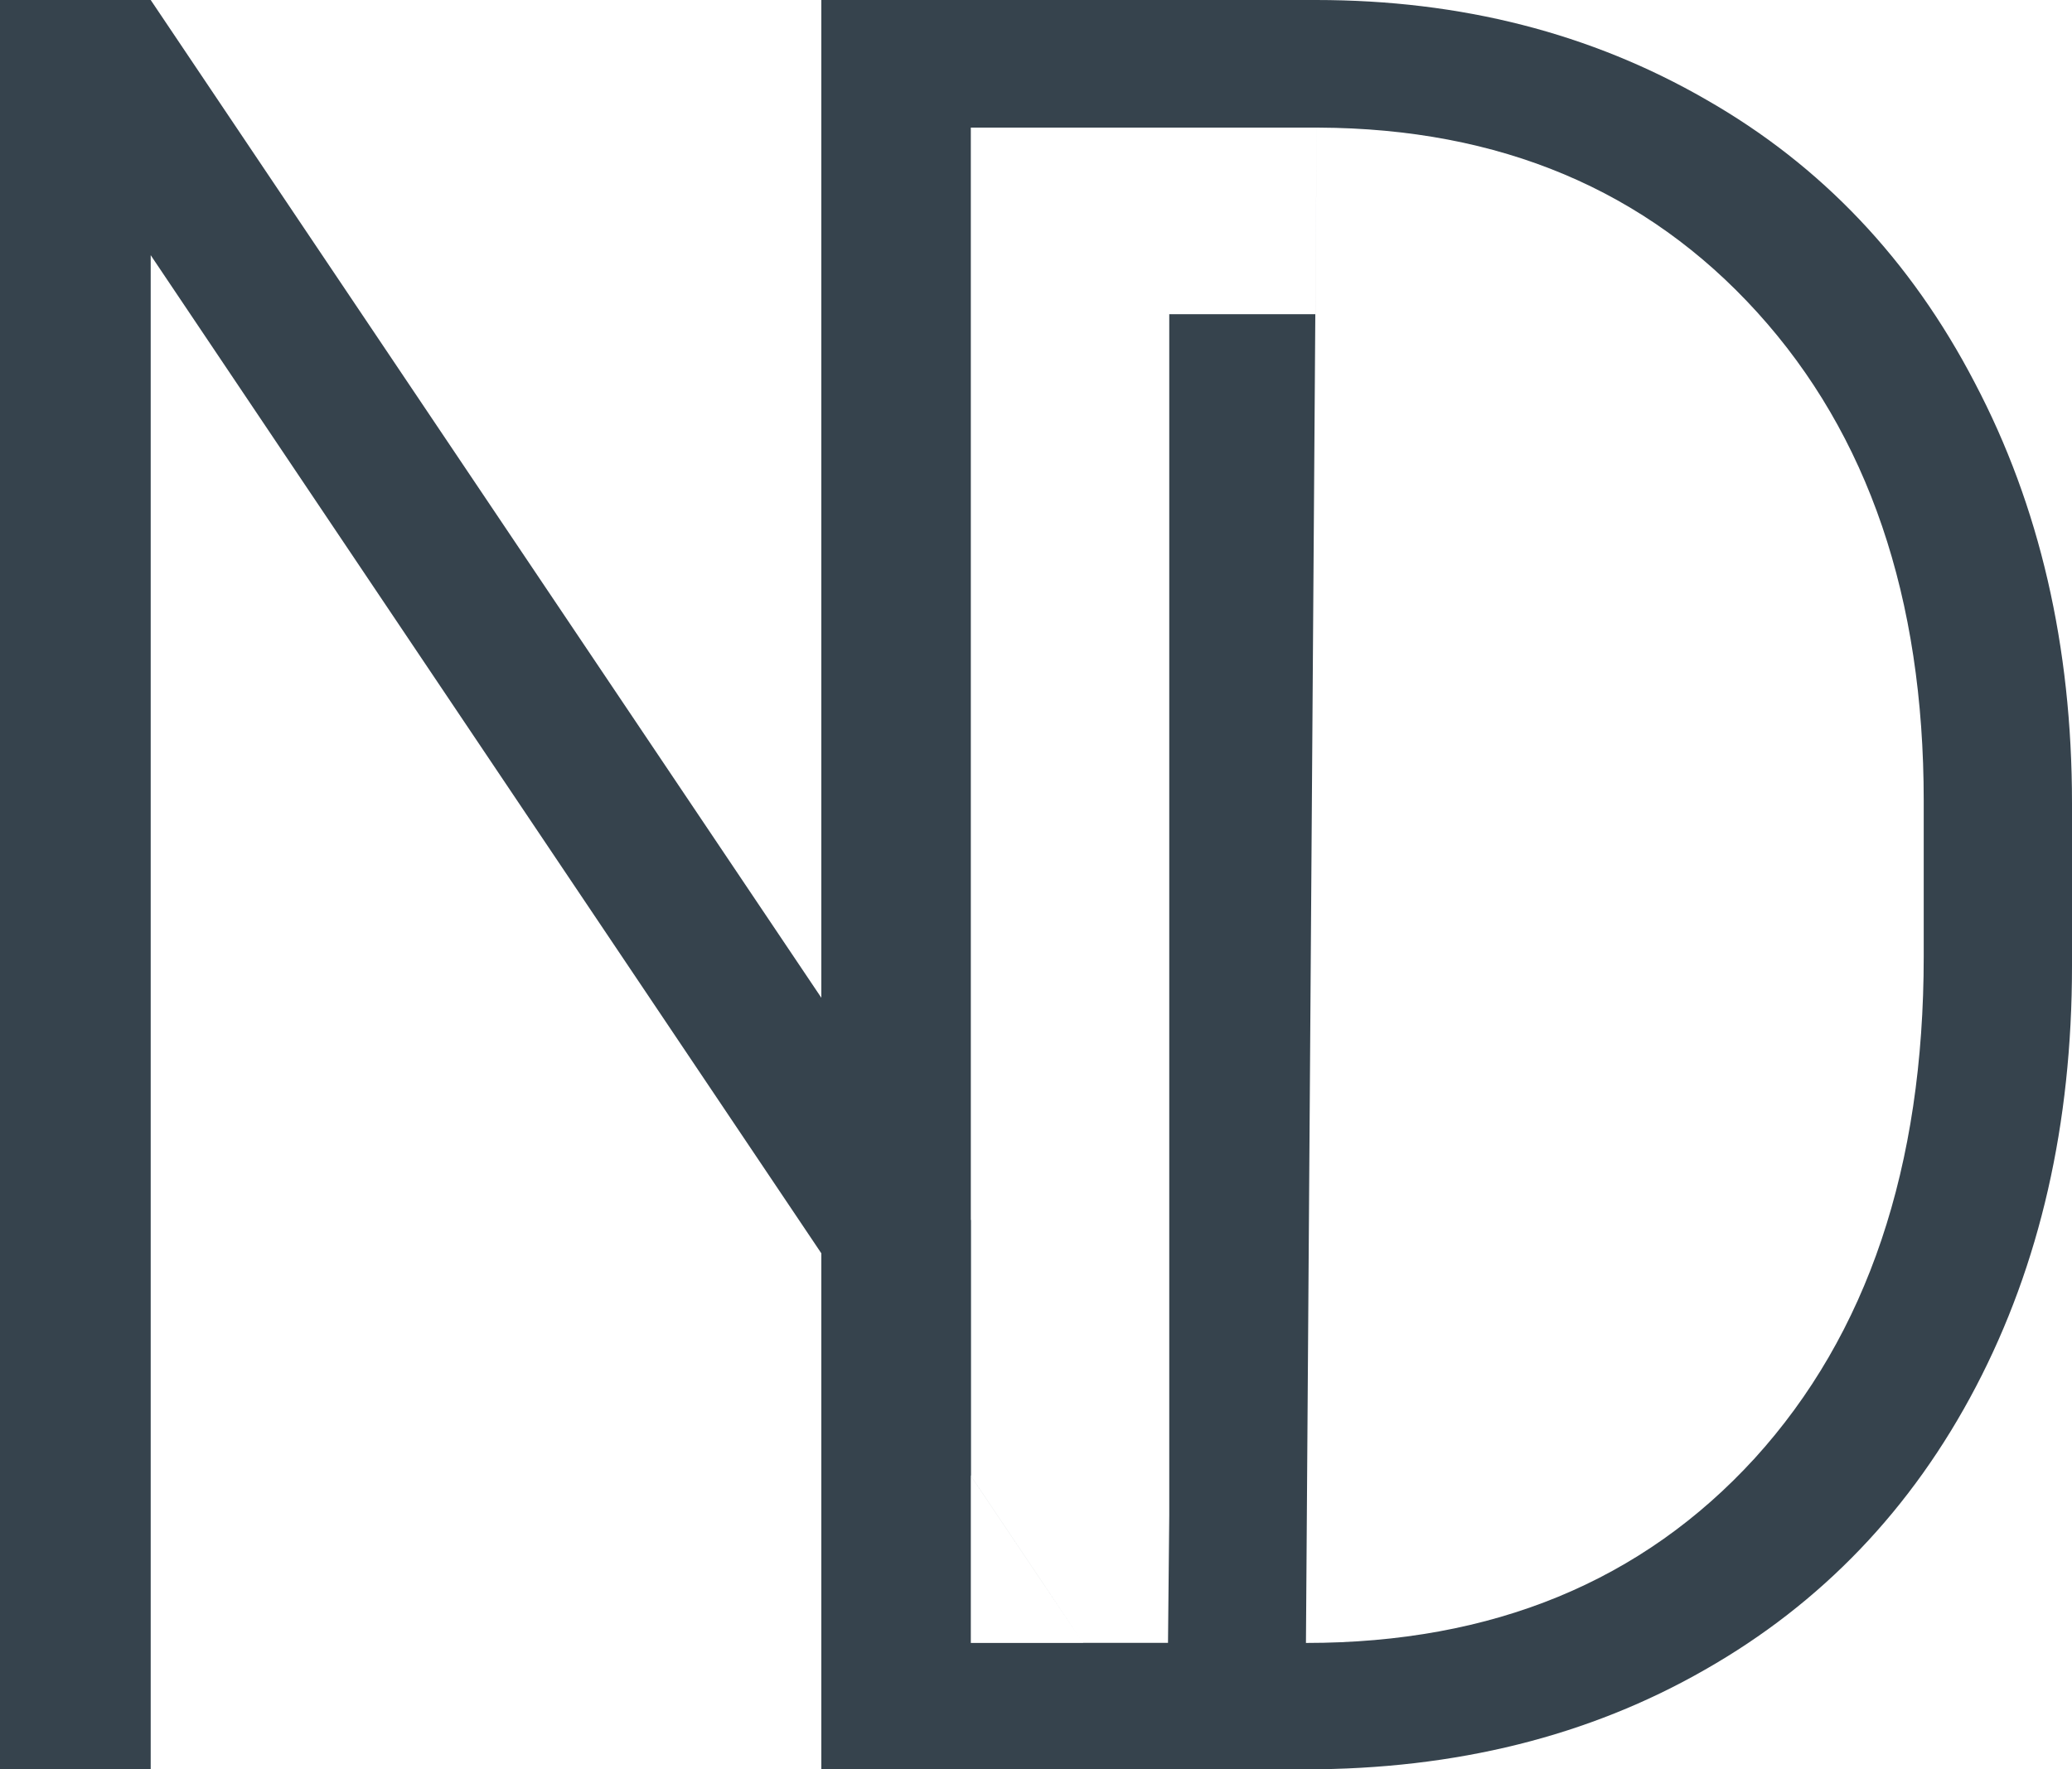
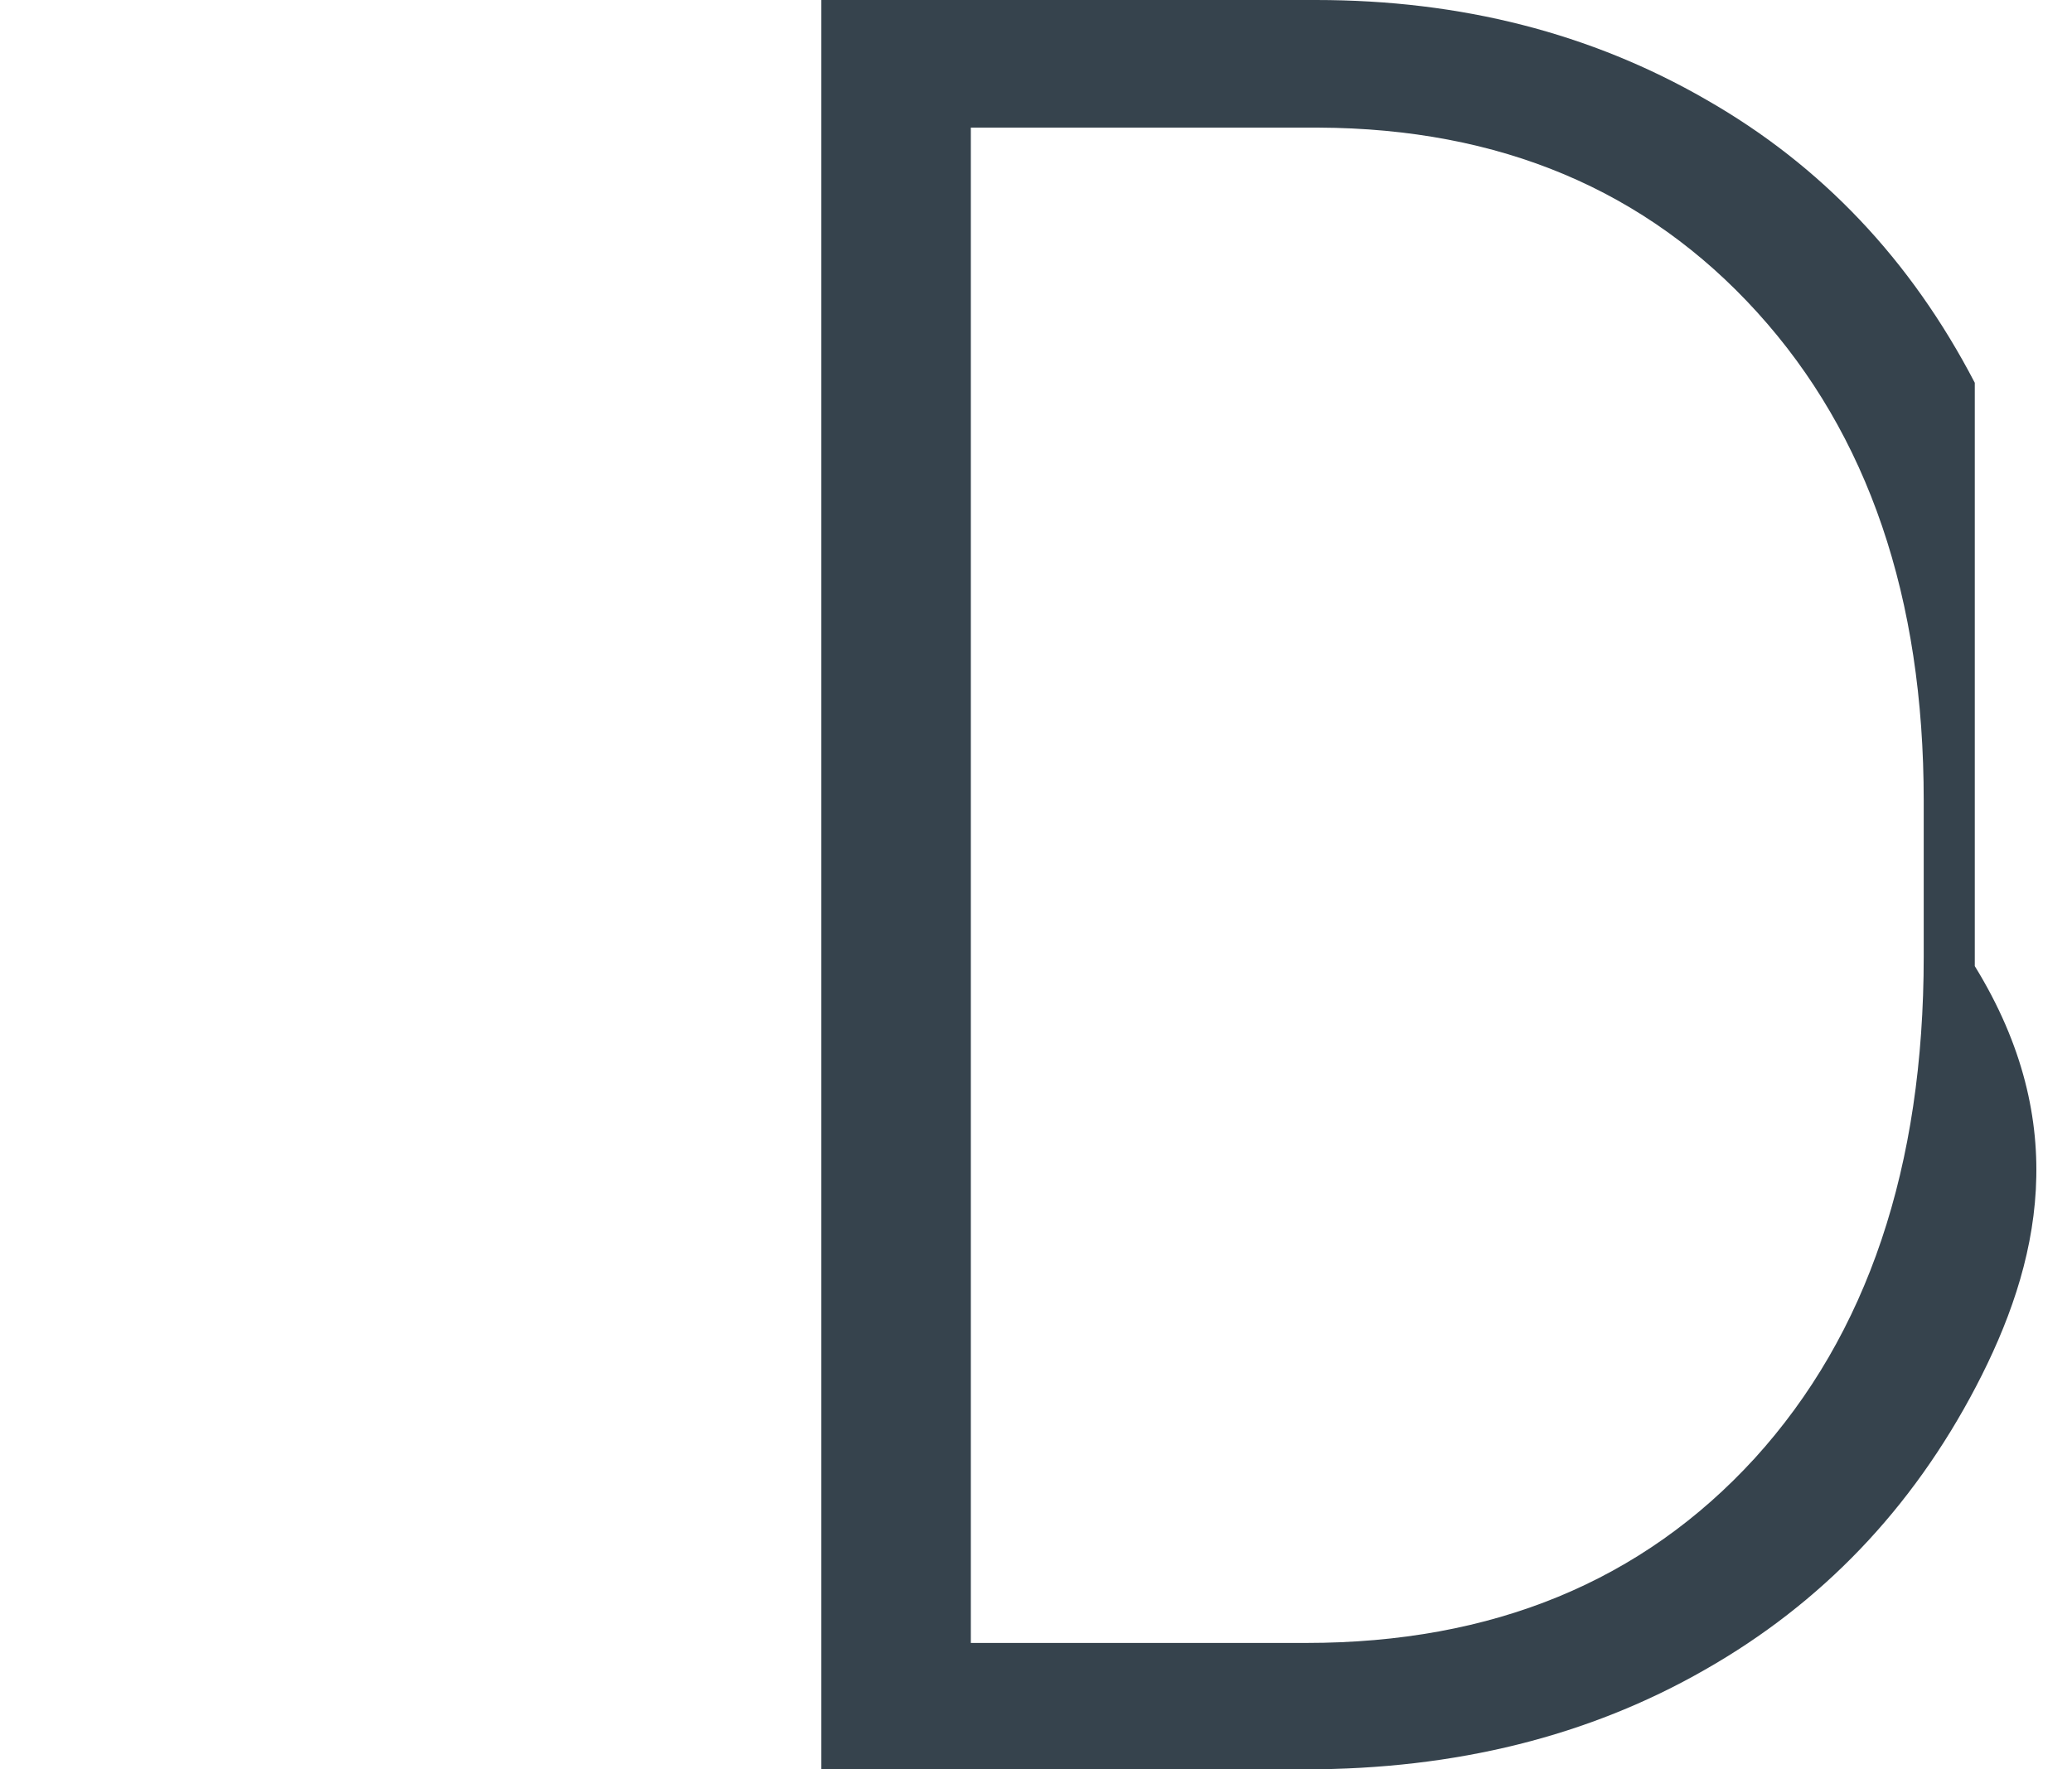
<svg xmlns="http://www.w3.org/2000/svg" width="48" height="41" viewBox="0 0 48 41" fill="none">
-   <path d="M30.233 41H27.087L26.993 39.976L25.091 38.071L24.193 36.733L3.491 5.913L3.491 41H0L0 0L3.491 0L3.625 0.199L22.49 28.274V34.199L25.091 38.071H27.058L27.087 35.115V16.633V7.28L30.47 7.28L30.501 2.957H30.543H27.087V0L30.522 0L30.233 41Z" fill="#36434D" />
-   <path d="M19.027 41V0L30.487 0C33.847 0 36.859 0.77 39.525 2.309C42.19 3.83 44.265 6.017 45.748 8.87C47.249 11.724 48 14.971 48 18.613V22.387C48 26.047 47.258 29.295 45.776 32.13C44.293 34.965 42.2 37.152 39.497 38.691C36.812 40.23 33.725 41 30.233 41H19.027ZM22.49 2.957V28.274V38.071H30.261C34.579 38.071 38.042 36.645 40.651 33.791C43.26 30.919 44.565 27.042 44.565 22.161V18.557C44.565 13.845 43.279 10.072 40.708 7.237C38.136 4.402 34.748 2.975 30.543 2.957H27.087H22.49Z" fill="#36434D" />
+   <path d="M19.027 41V0L30.487 0C33.847 0 36.859 0.77 39.525 2.309C42.19 3.83 44.265 6.017 45.748 8.87V22.387C48 26.047 47.258 29.295 45.776 32.13C44.293 34.965 42.2 37.152 39.497 38.691C36.812 40.23 33.725 41 30.233 41H19.027ZM22.49 2.957V28.274V38.071H30.261C34.579 38.071 38.042 36.645 40.651 33.791C43.26 30.919 44.565 27.042 44.565 22.161V18.557C44.565 13.845 43.279 10.072 40.708 7.237C38.136 4.402 34.748 2.975 30.543 2.957H27.087H22.49Z" fill="#36434D" />
</svg>